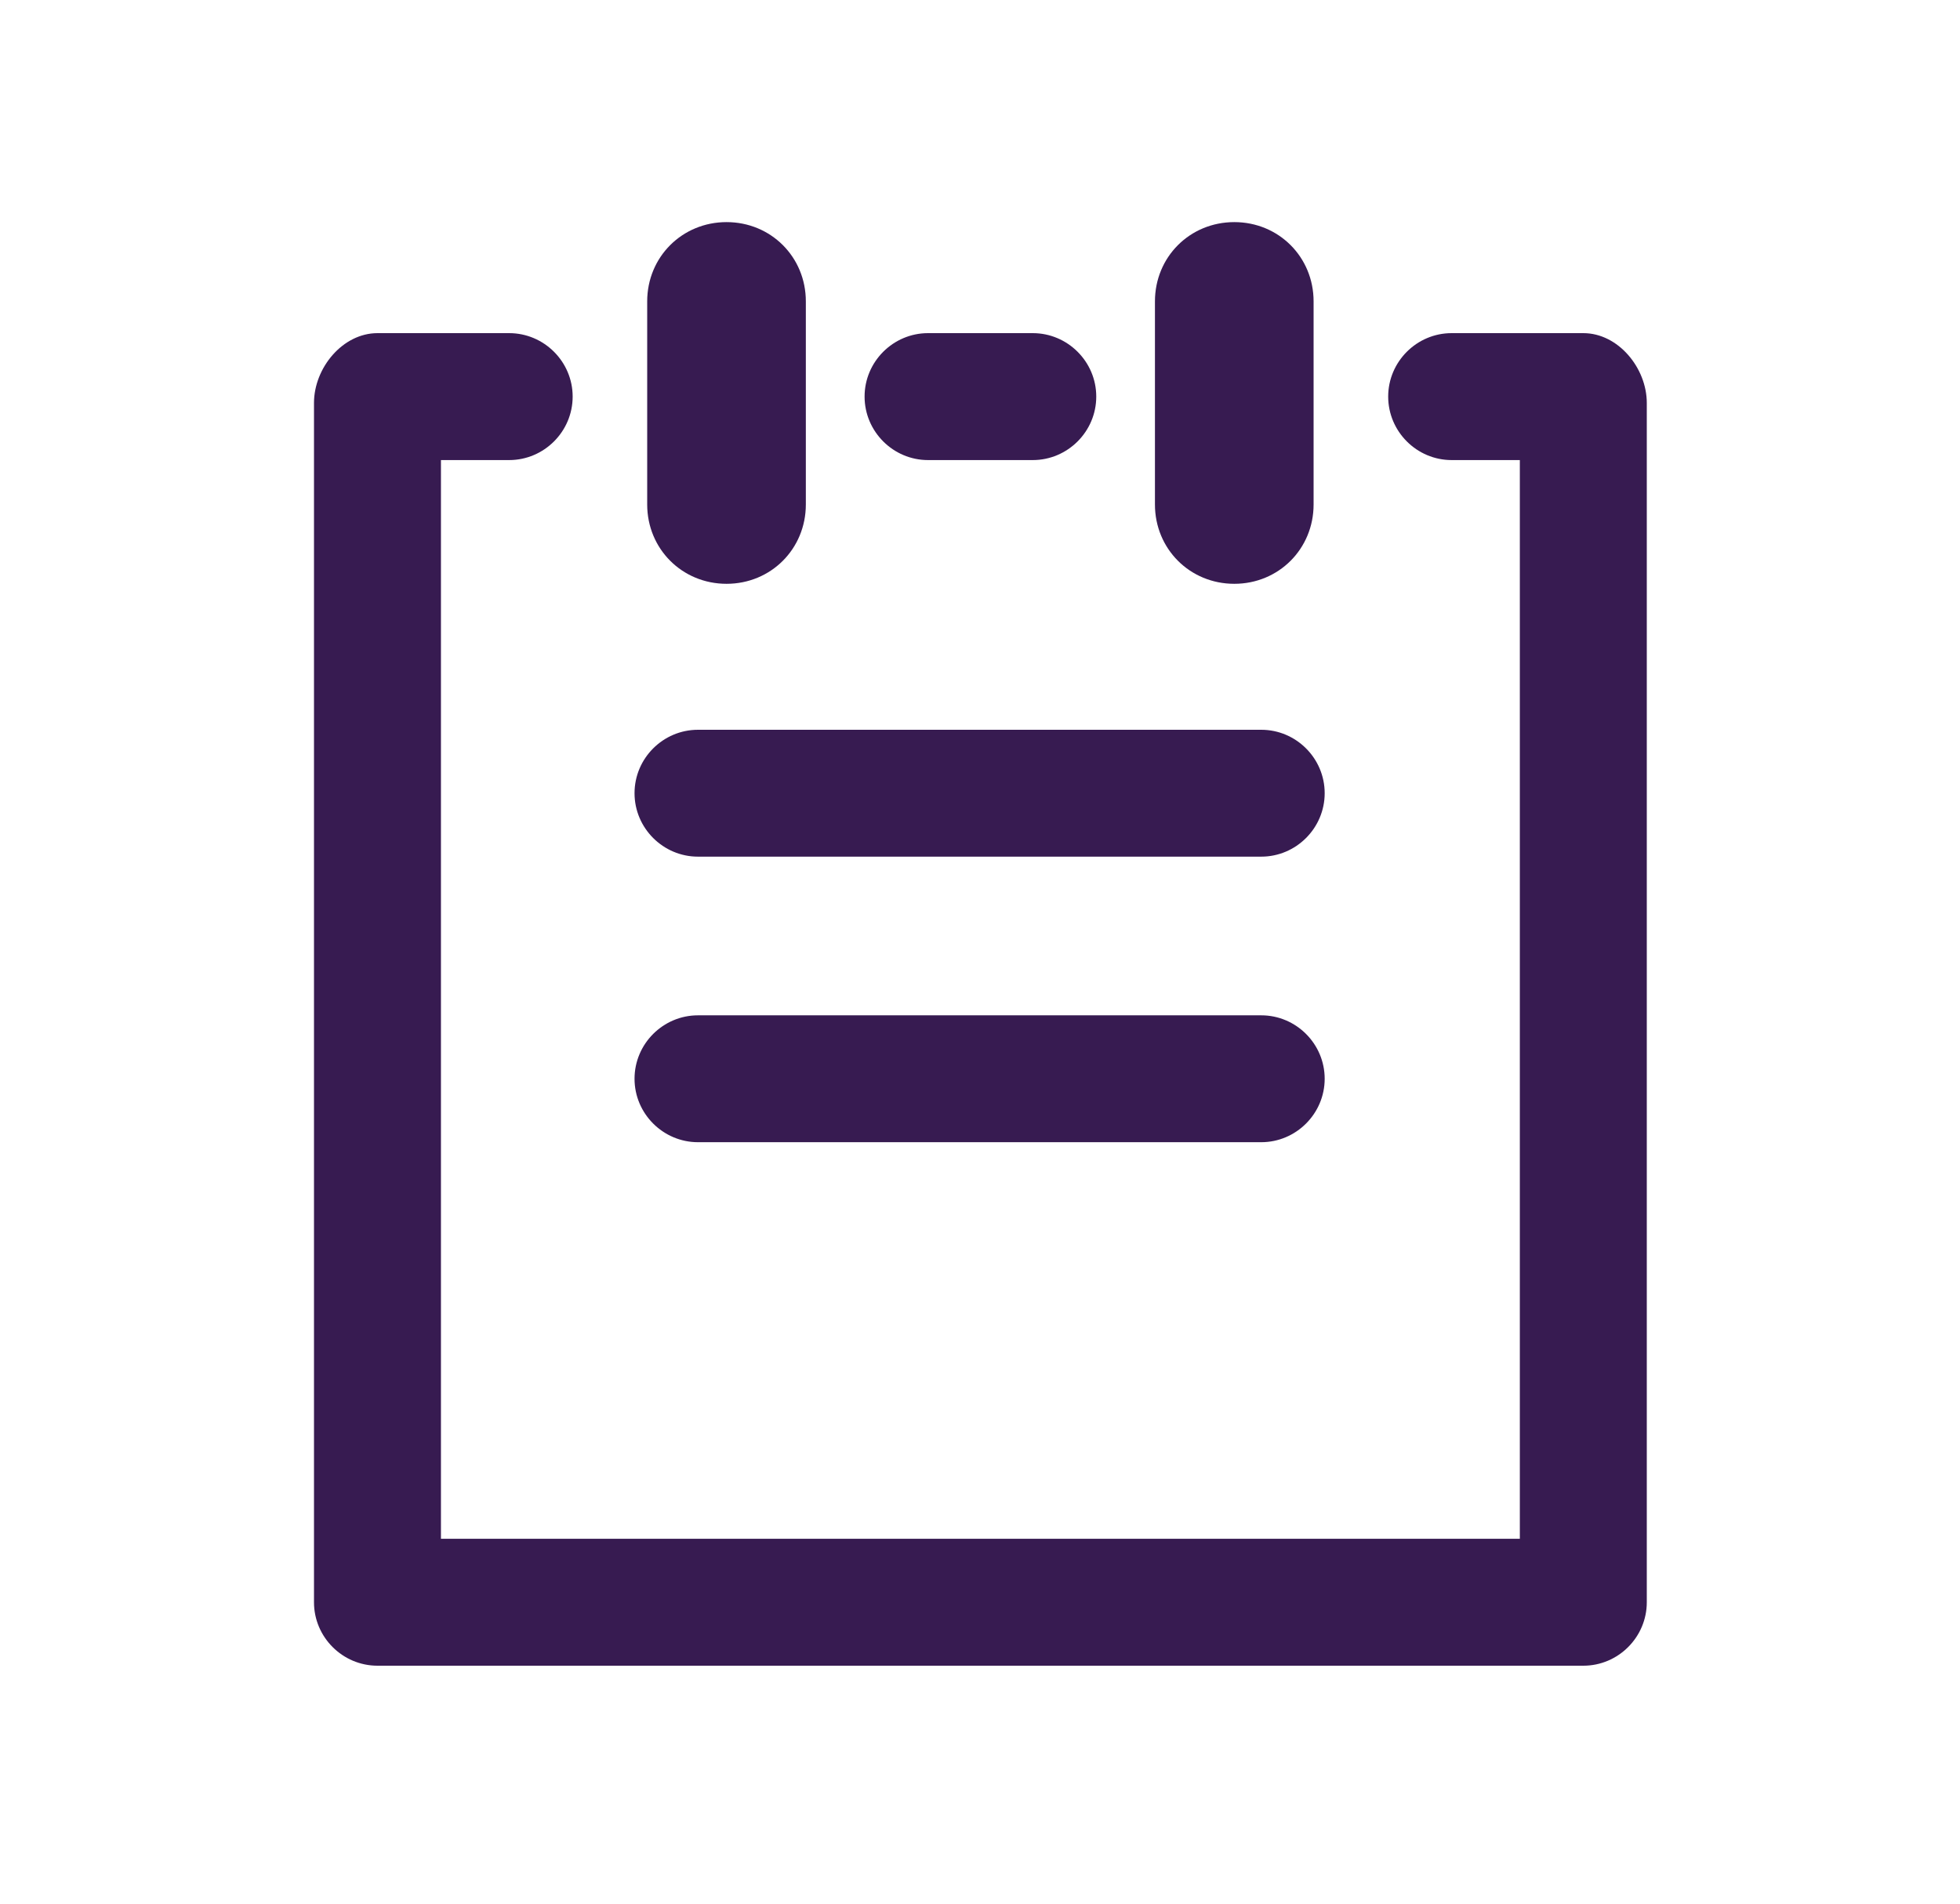
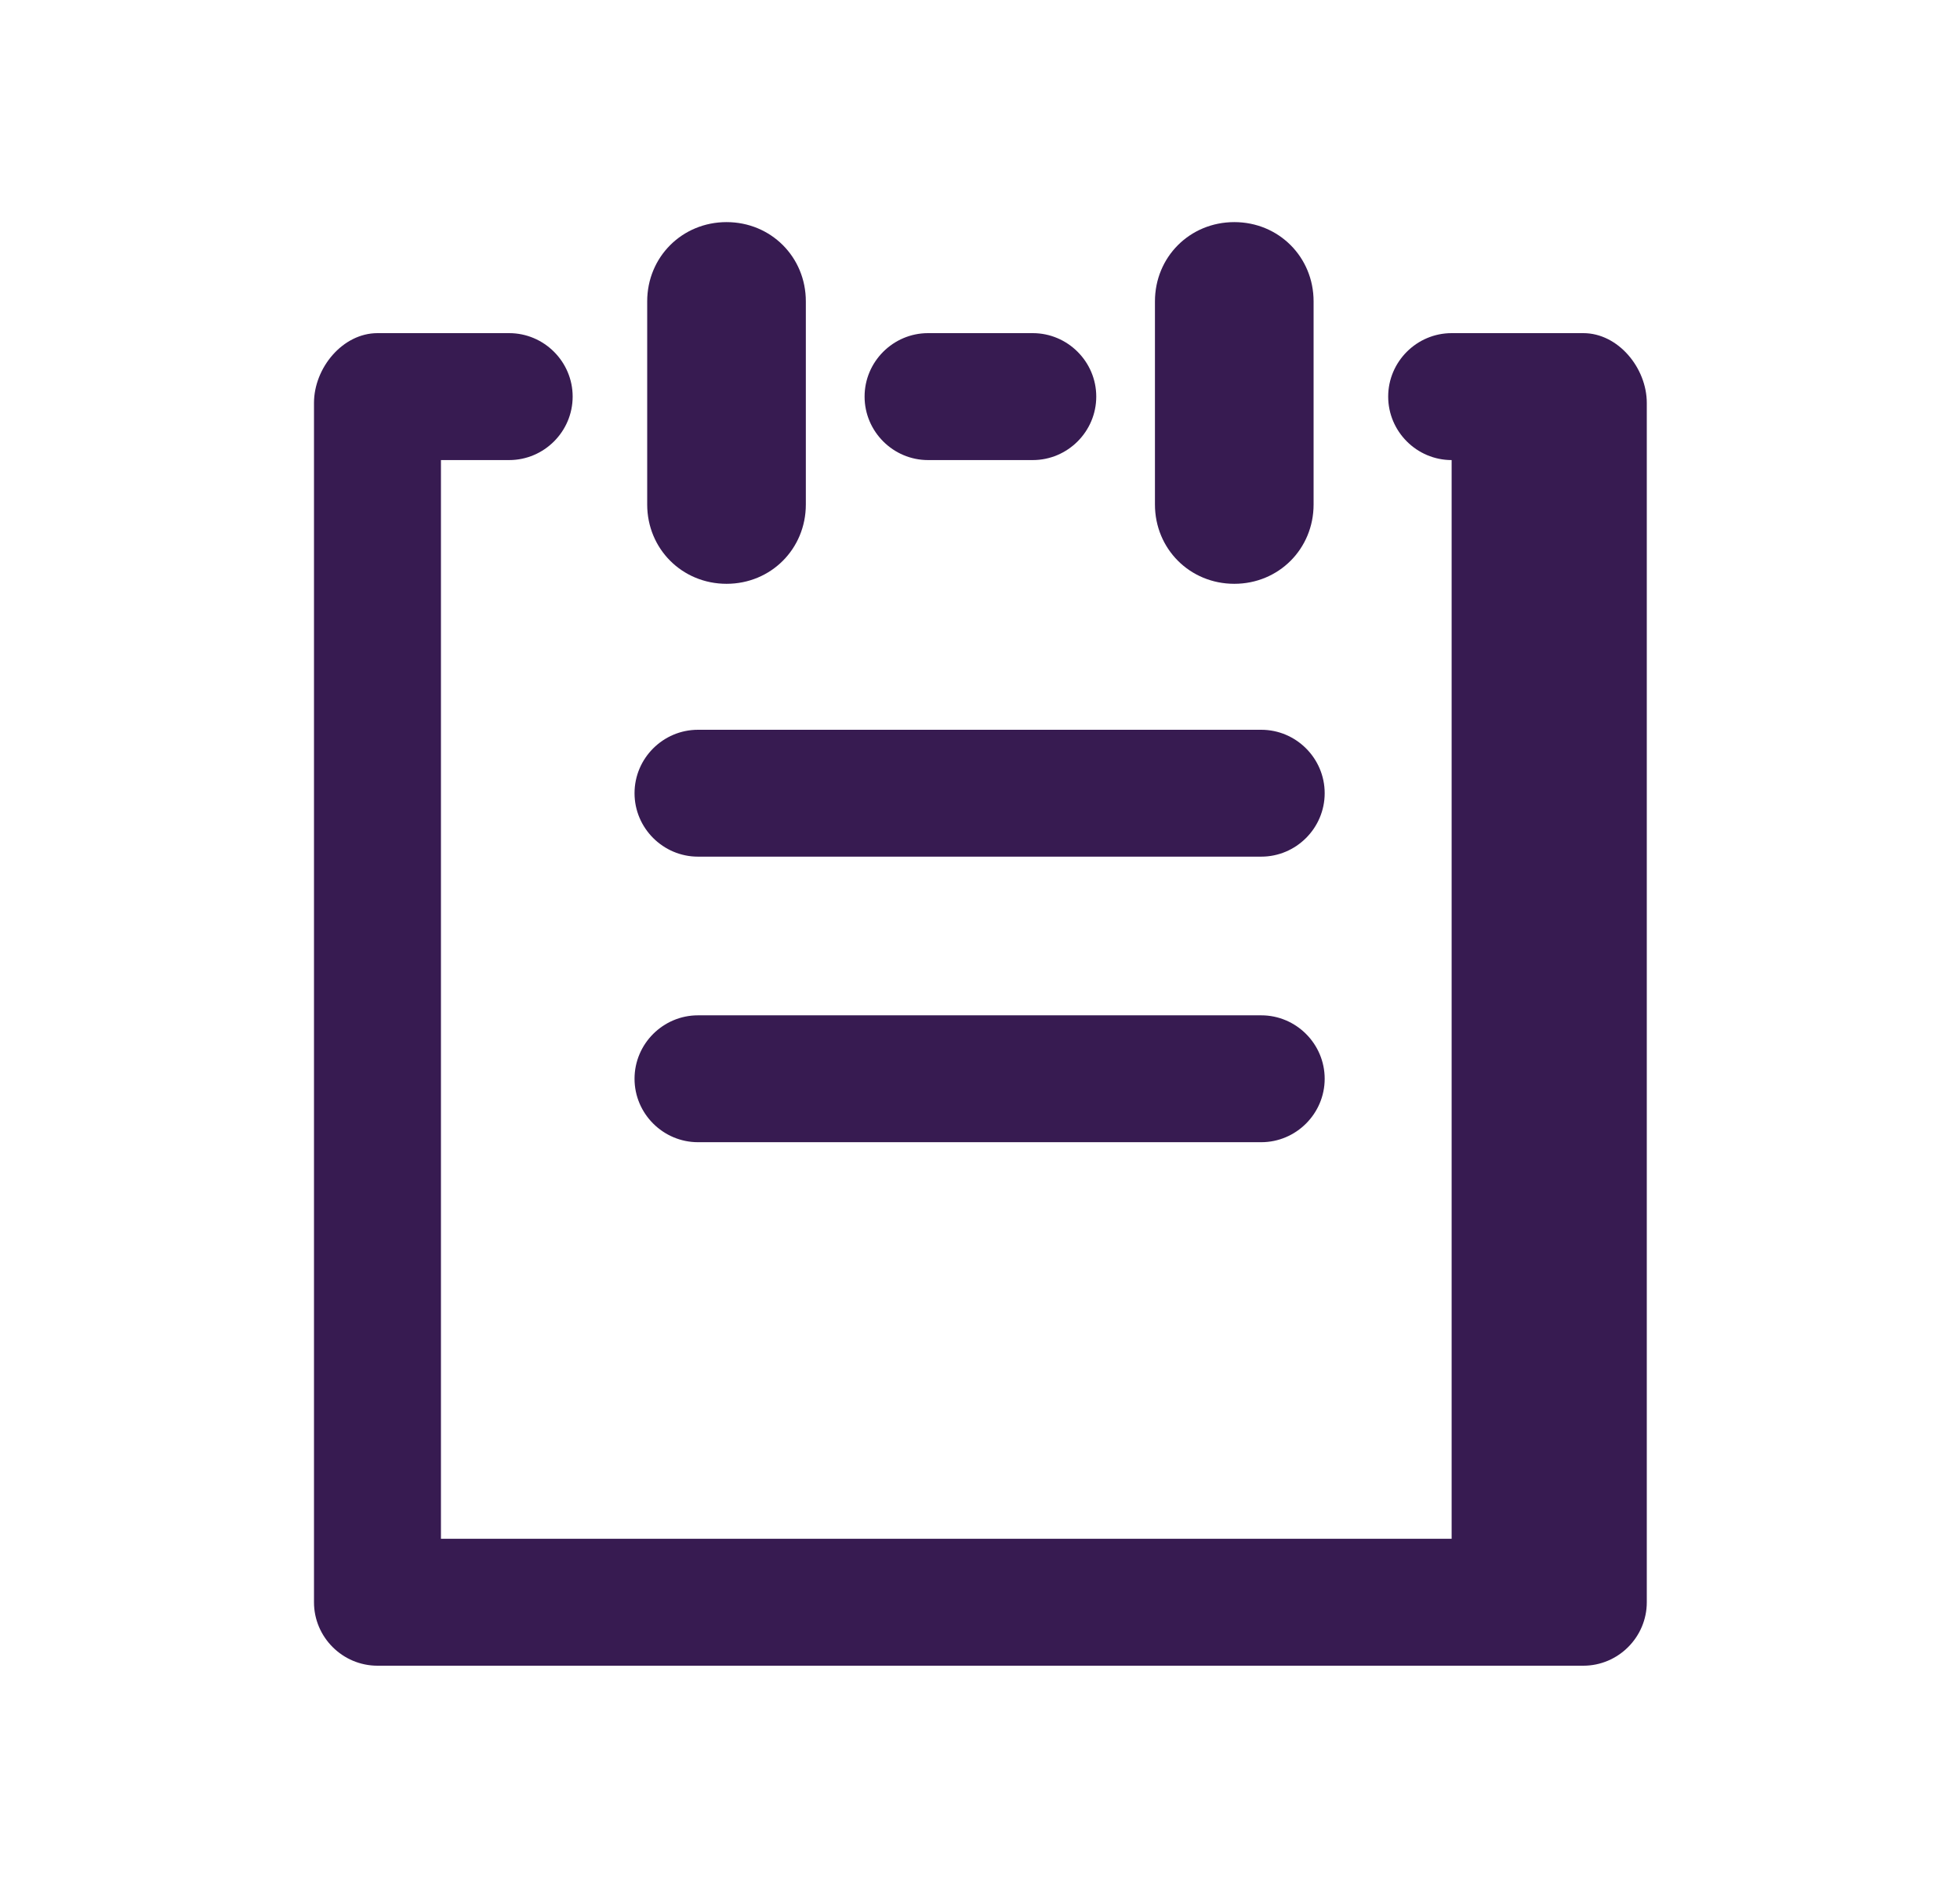
<svg xmlns="http://www.w3.org/2000/svg" width="35" height="34" viewBox="0 0 35 34" fill="none">
-   <path d="M11.557 9.01V5.383C11.557 4.59 12.181 3.967 12.974 3.967C13.767 3.967 14.39 4.59 14.39 5.383V9.01C14.39 9.803 13.767 10.427 12.974 10.427C12.181 10.427 11.557 9.803 11.557 9.01ZM22.041 10.427C22.834 10.427 23.457 9.803 23.457 9.01V5.383C23.457 4.59 22.834 3.967 22.041 3.967C21.247 3.967 20.624 4.59 20.624 5.383V9.01C20.624 9.803 21.247 10.427 22.041 10.427ZM12.464 15.3H22.522C23.145 15.3 23.655 14.79 23.655 14.167C23.655 13.543 23.145 13.034 22.522 13.034H12.464C11.841 13.034 11.331 13.543 11.331 14.167C11.331 14.79 11.841 15.3 12.464 15.3ZM28.274 5.95H25.922C25.299 5.95 24.789 6.46 24.789 7.083C24.789 7.707 25.299 8.217 25.922 8.217H27.14V27.483H7.874V8.217H9.092C9.716 8.217 10.226 7.707 10.226 7.083C10.226 6.46 9.716 5.95 9.092 5.95H6.741C6.117 5.95 5.607 6.573 5.607 7.197V28.617C5.607 29.24 6.117 29.75 6.741 29.75H28.274C28.897 29.75 29.407 29.24 29.407 28.617V7.197C29.407 6.573 28.897 5.95 28.274 5.95ZM16.572 8.217H18.442C19.066 8.217 19.576 7.707 19.576 7.083C19.576 6.46 19.066 5.95 18.442 5.95H16.572C15.949 5.95 15.439 6.46 15.439 7.083C15.439 7.707 15.949 8.217 16.572 8.217ZM12.464 20.4H22.522C23.145 20.4 23.655 19.89 23.655 19.267C23.655 18.643 23.145 18.134 22.522 18.134H12.464C11.841 18.134 11.331 18.643 11.331 19.267C11.331 19.89 11.841 20.4 12.464 20.4Z" fill="#371B51" />
+   <path d="M11.557 9.01V5.383C11.557 4.59 12.181 3.967 12.974 3.967C13.767 3.967 14.39 4.59 14.39 5.383V9.01C14.39 9.803 13.767 10.427 12.974 10.427C12.181 10.427 11.557 9.803 11.557 9.01ZM22.041 10.427C22.834 10.427 23.457 9.803 23.457 9.01V5.383C23.457 4.59 22.834 3.967 22.041 3.967C21.247 3.967 20.624 4.59 20.624 5.383V9.01C20.624 9.803 21.247 10.427 22.041 10.427ZM12.464 15.3H22.522C23.145 15.3 23.655 14.79 23.655 14.167C23.655 13.543 23.145 13.034 22.522 13.034H12.464C11.841 13.034 11.331 13.543 11.331 14.167C11.331 14.79 11.841 15.3 12.464 15.3ZM28.274 5.95H25.922C25.299 5.95 24.789 6.46 24.789 7.083C24.789 7.707 25.299 8.217 25.922 8.217V27.483H7.874V8.217H9.092C9.716 8.217 10.226 7.707 10.226 7.083C10.226 6.46 9.716 5.95 9.092 5.95H6.741C6.117 5.95 5.607 6.573 5.607 7.197V28.617C5.607 29.24 6.117 29.75 6.741 29.75H28.274C28.897 29.75 29.407 29.24 29.407 28.617V7.197C29.407 6.573 28.897 5.95 28.274 5.95ZM16.572 8.217H18.442C19.066 8.217 19.576 7.707 19.576 7.083C19.576 6.46 19.066 5.95 18.442 5.95H16.572C15.949 5.95 15.439 6.46 15.439 7.083C15.439 7.707 15.949 8.217 16.572 8.217ZM12.464 20.4H22.522C23.145 20.4 23.655 19.89 23.655 19.267C23.655 18.643 23.145 18.134 22.522 18.134H12.464C11.841 18.134 11.331 18.643 11.331 19.267C11.331 19.89 11.841 20.4 12.464 20.4Z" fill="#371B51" />
</svg>